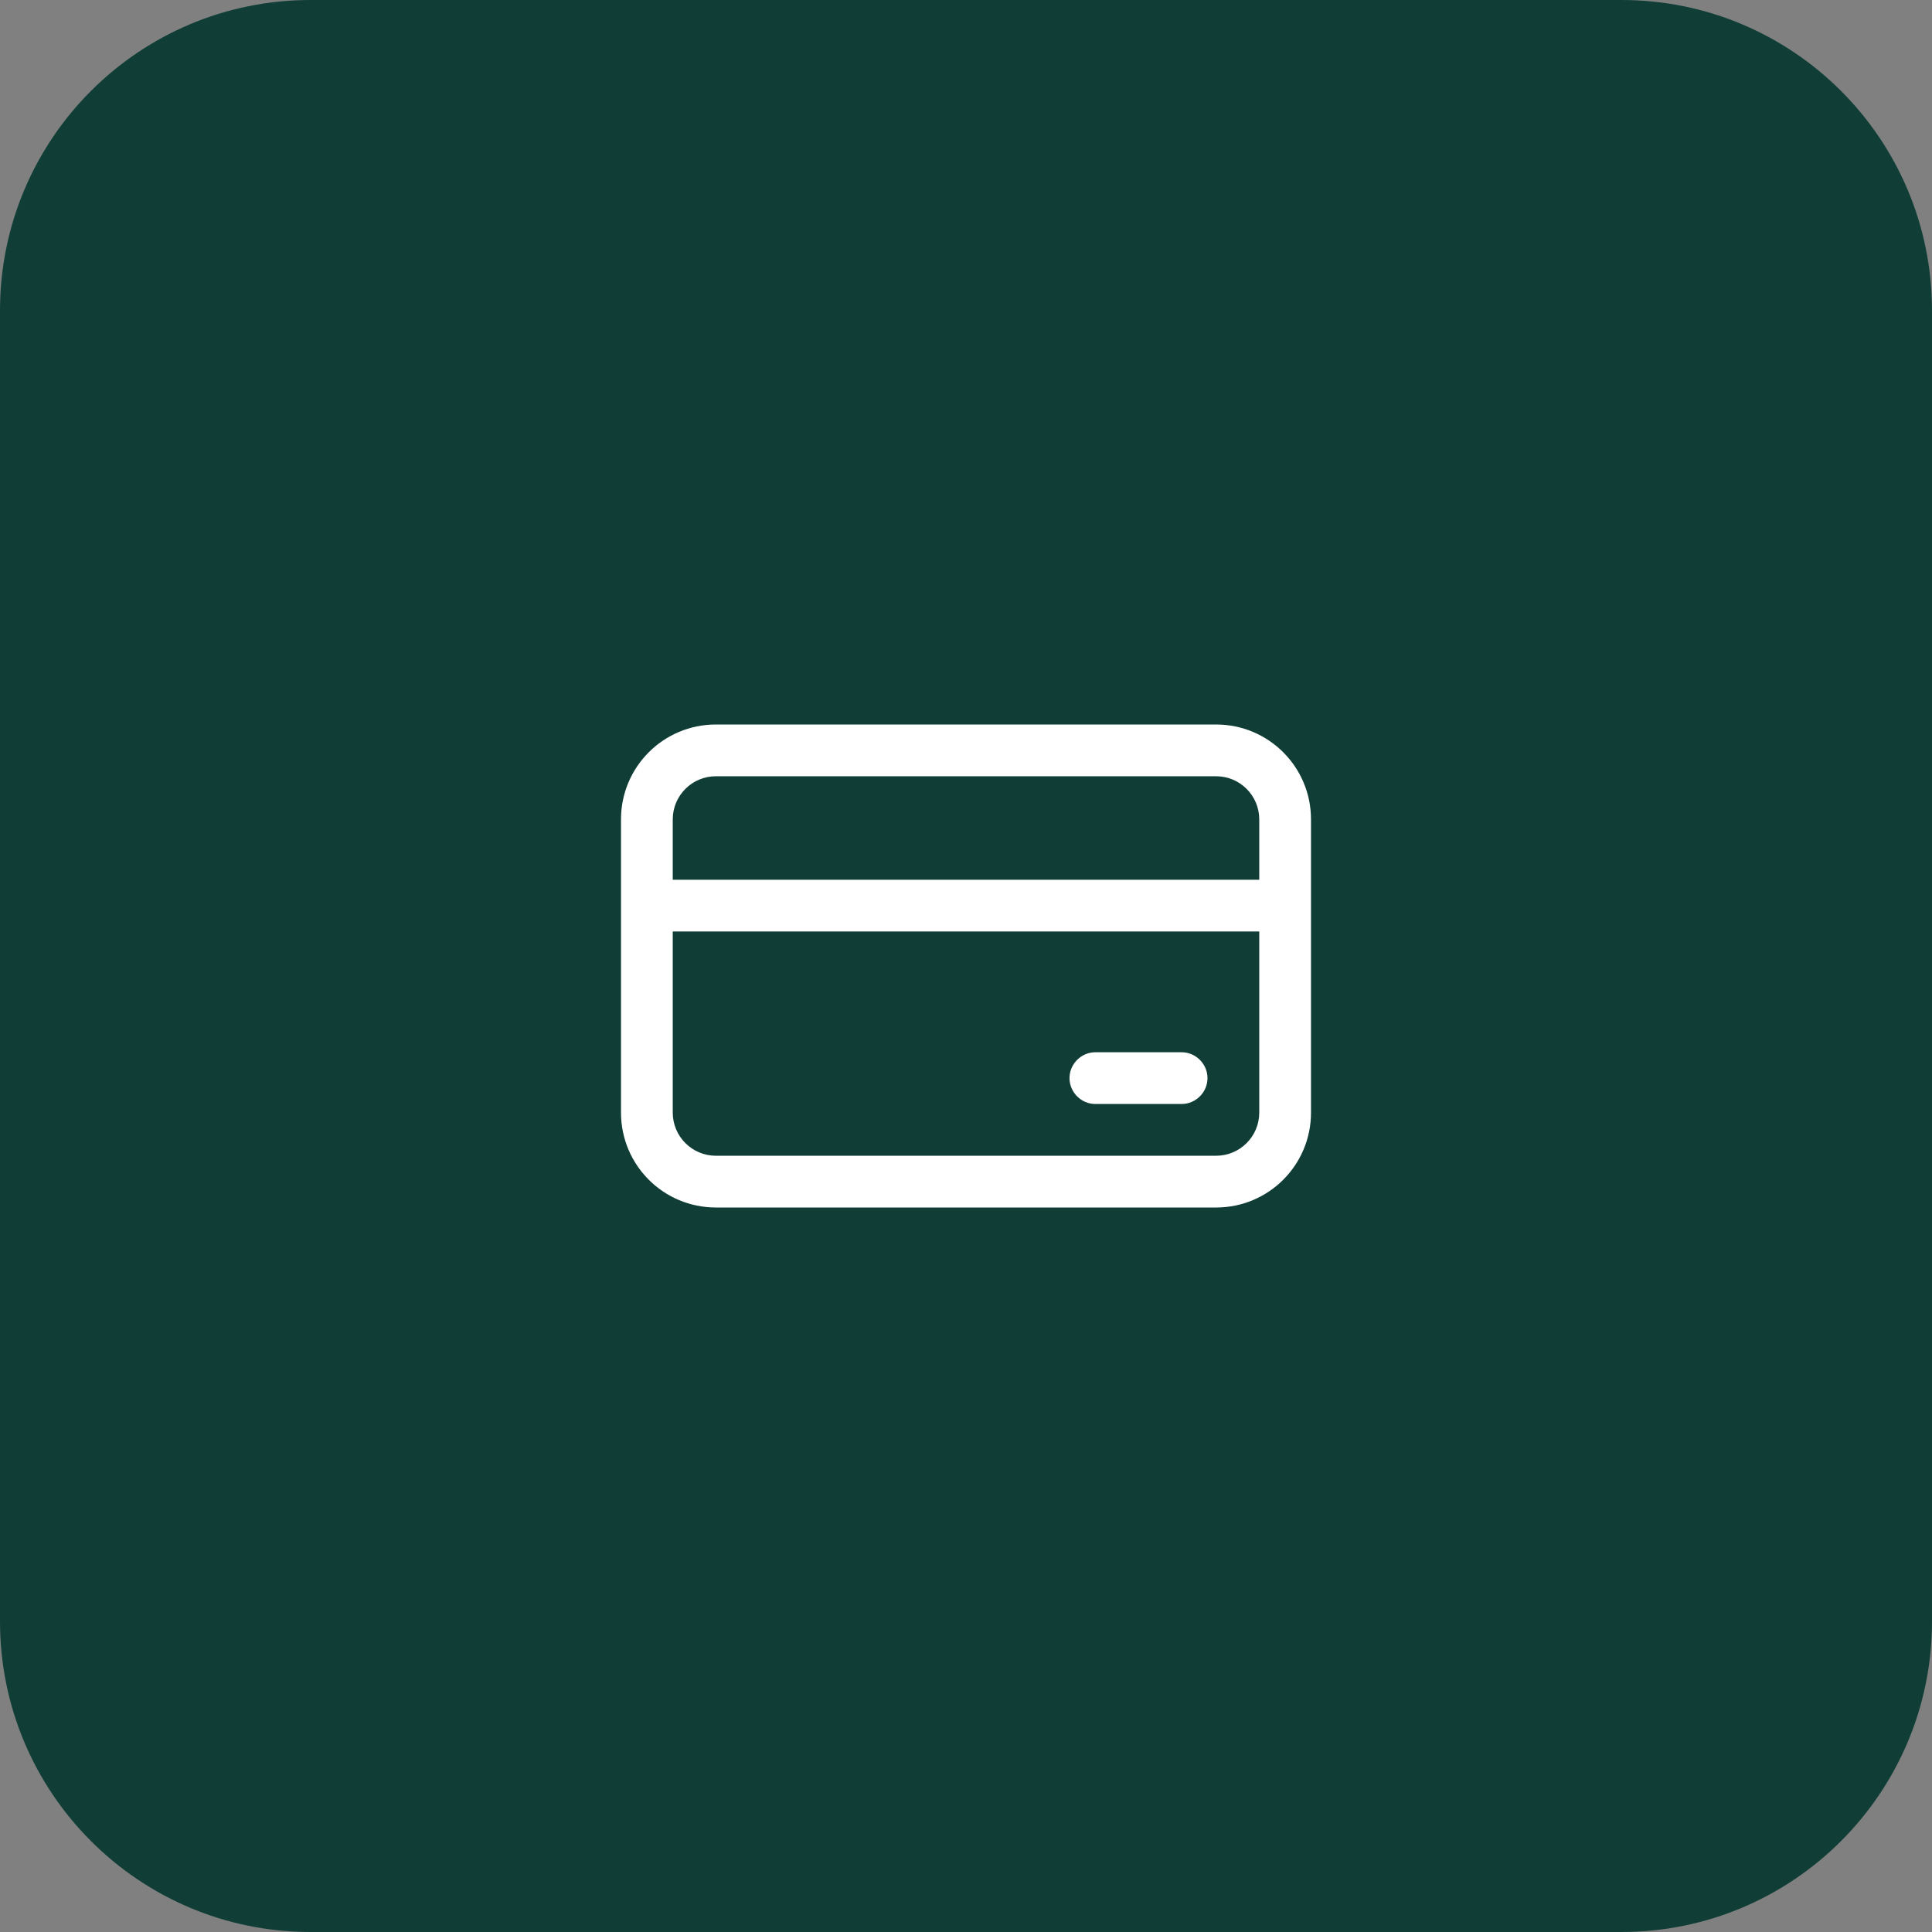
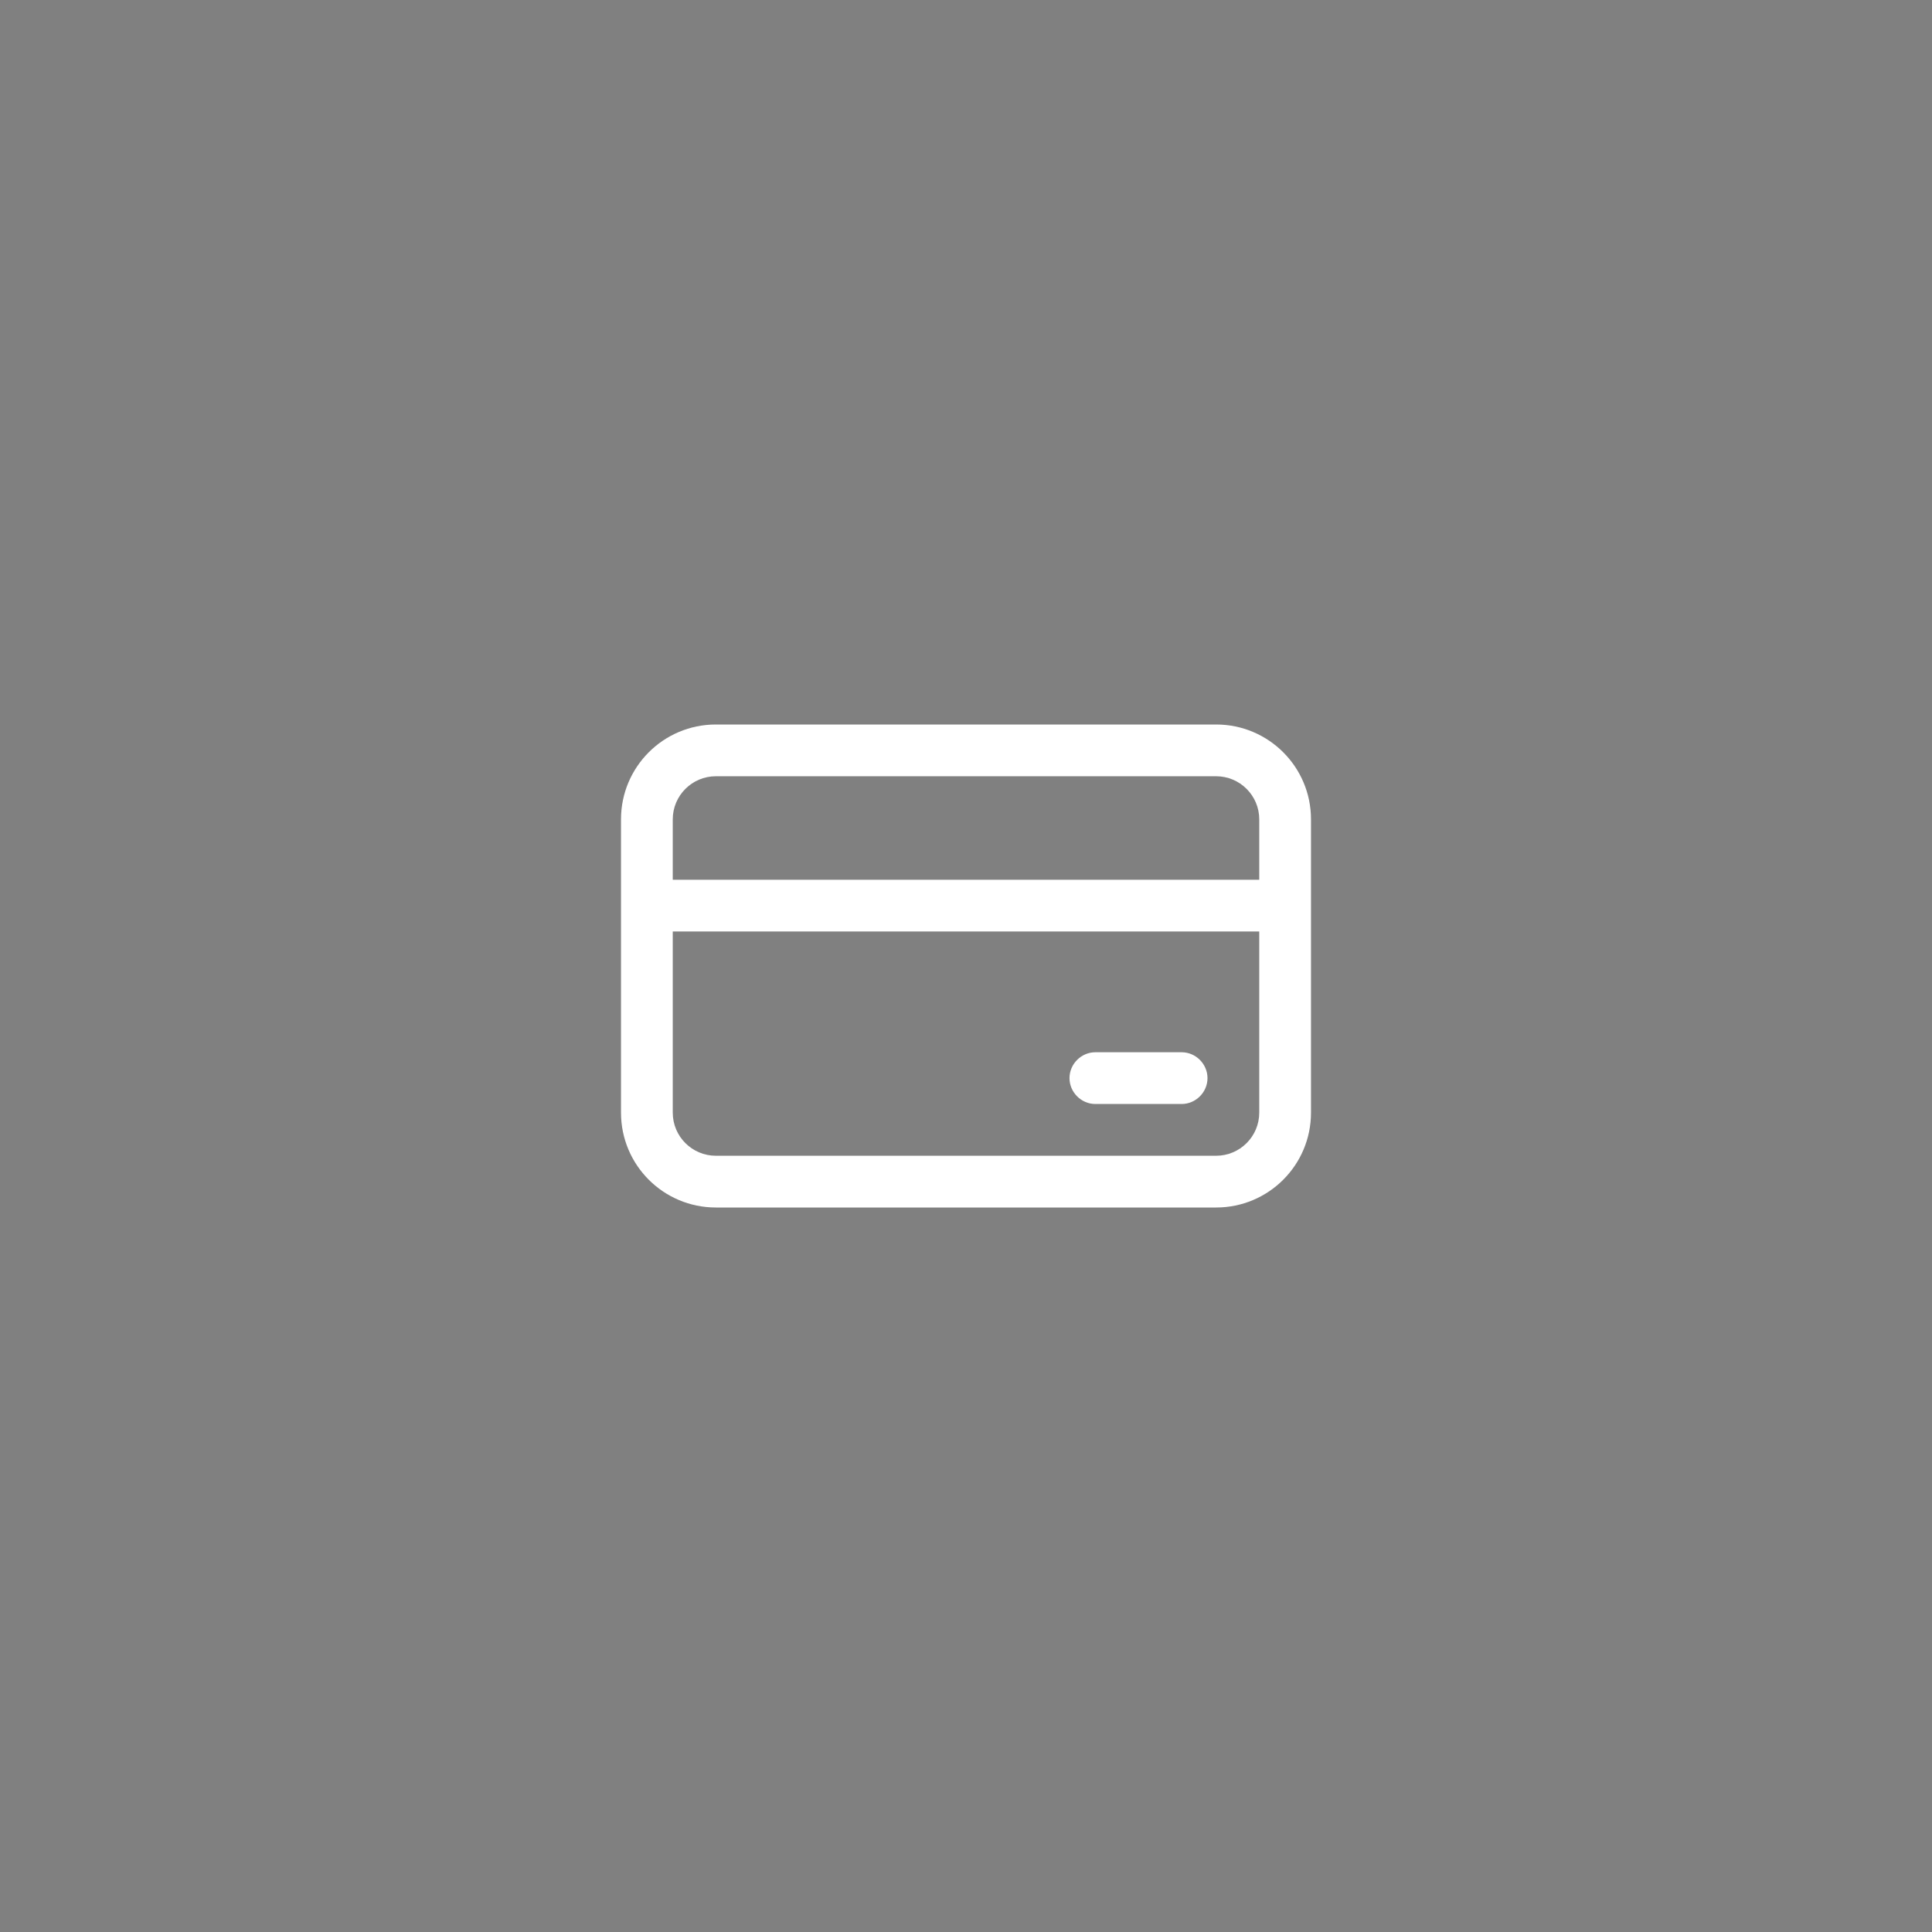
<svg xmlns="http://www.w3.org/2000/svg" viewBox="0 0 56 56">
  <rect x="0" y="0" width="56" height="56" fill="#808080" stroke="none" />
  <g id="BG">
-     <path d="M0,9C0,4.03,4.03,0,9,0h38c4.97,0,9,4.03,9,9v38c0,4.97-4.03,9-9,9H9C4.03,56,0,51.97,0,47V9Z" style="fill: #103e36;" />
-   </g>
+     </g>
  <g id="Icons">
    <path d="M31.75,30.5c-.41,0-.75.34-.75.75s.34.75.75.75h2.5c.41,0,.75-.34.75-.75s-.34-.75-.75-.75h-2.5ZM20.75,21c-1.52,0-2.75,1.23-2.75,2.75v8.5c0,1.52,1.23,2.75,2.75,2.75h14.5c1.52,0,2.75-1.23,2.75-2.75v-8.5c0-1.52-1.23-2.75-2.75-2.75h-14.5ZM19.5,32.25v-5.25h17v5.25c0,.69-.56,1.25-1.25,1.25h-14.5c-.69,0-1.25-.56-1.25-1.25ZM19.5,25.5v-1.75c0-.69.56-1.25,1.25-1.25h14.5c.69,0,1.25.56,1.25,1.25v1.75h-17Z" style="fill: #fff;" />
  </g>
</svg>